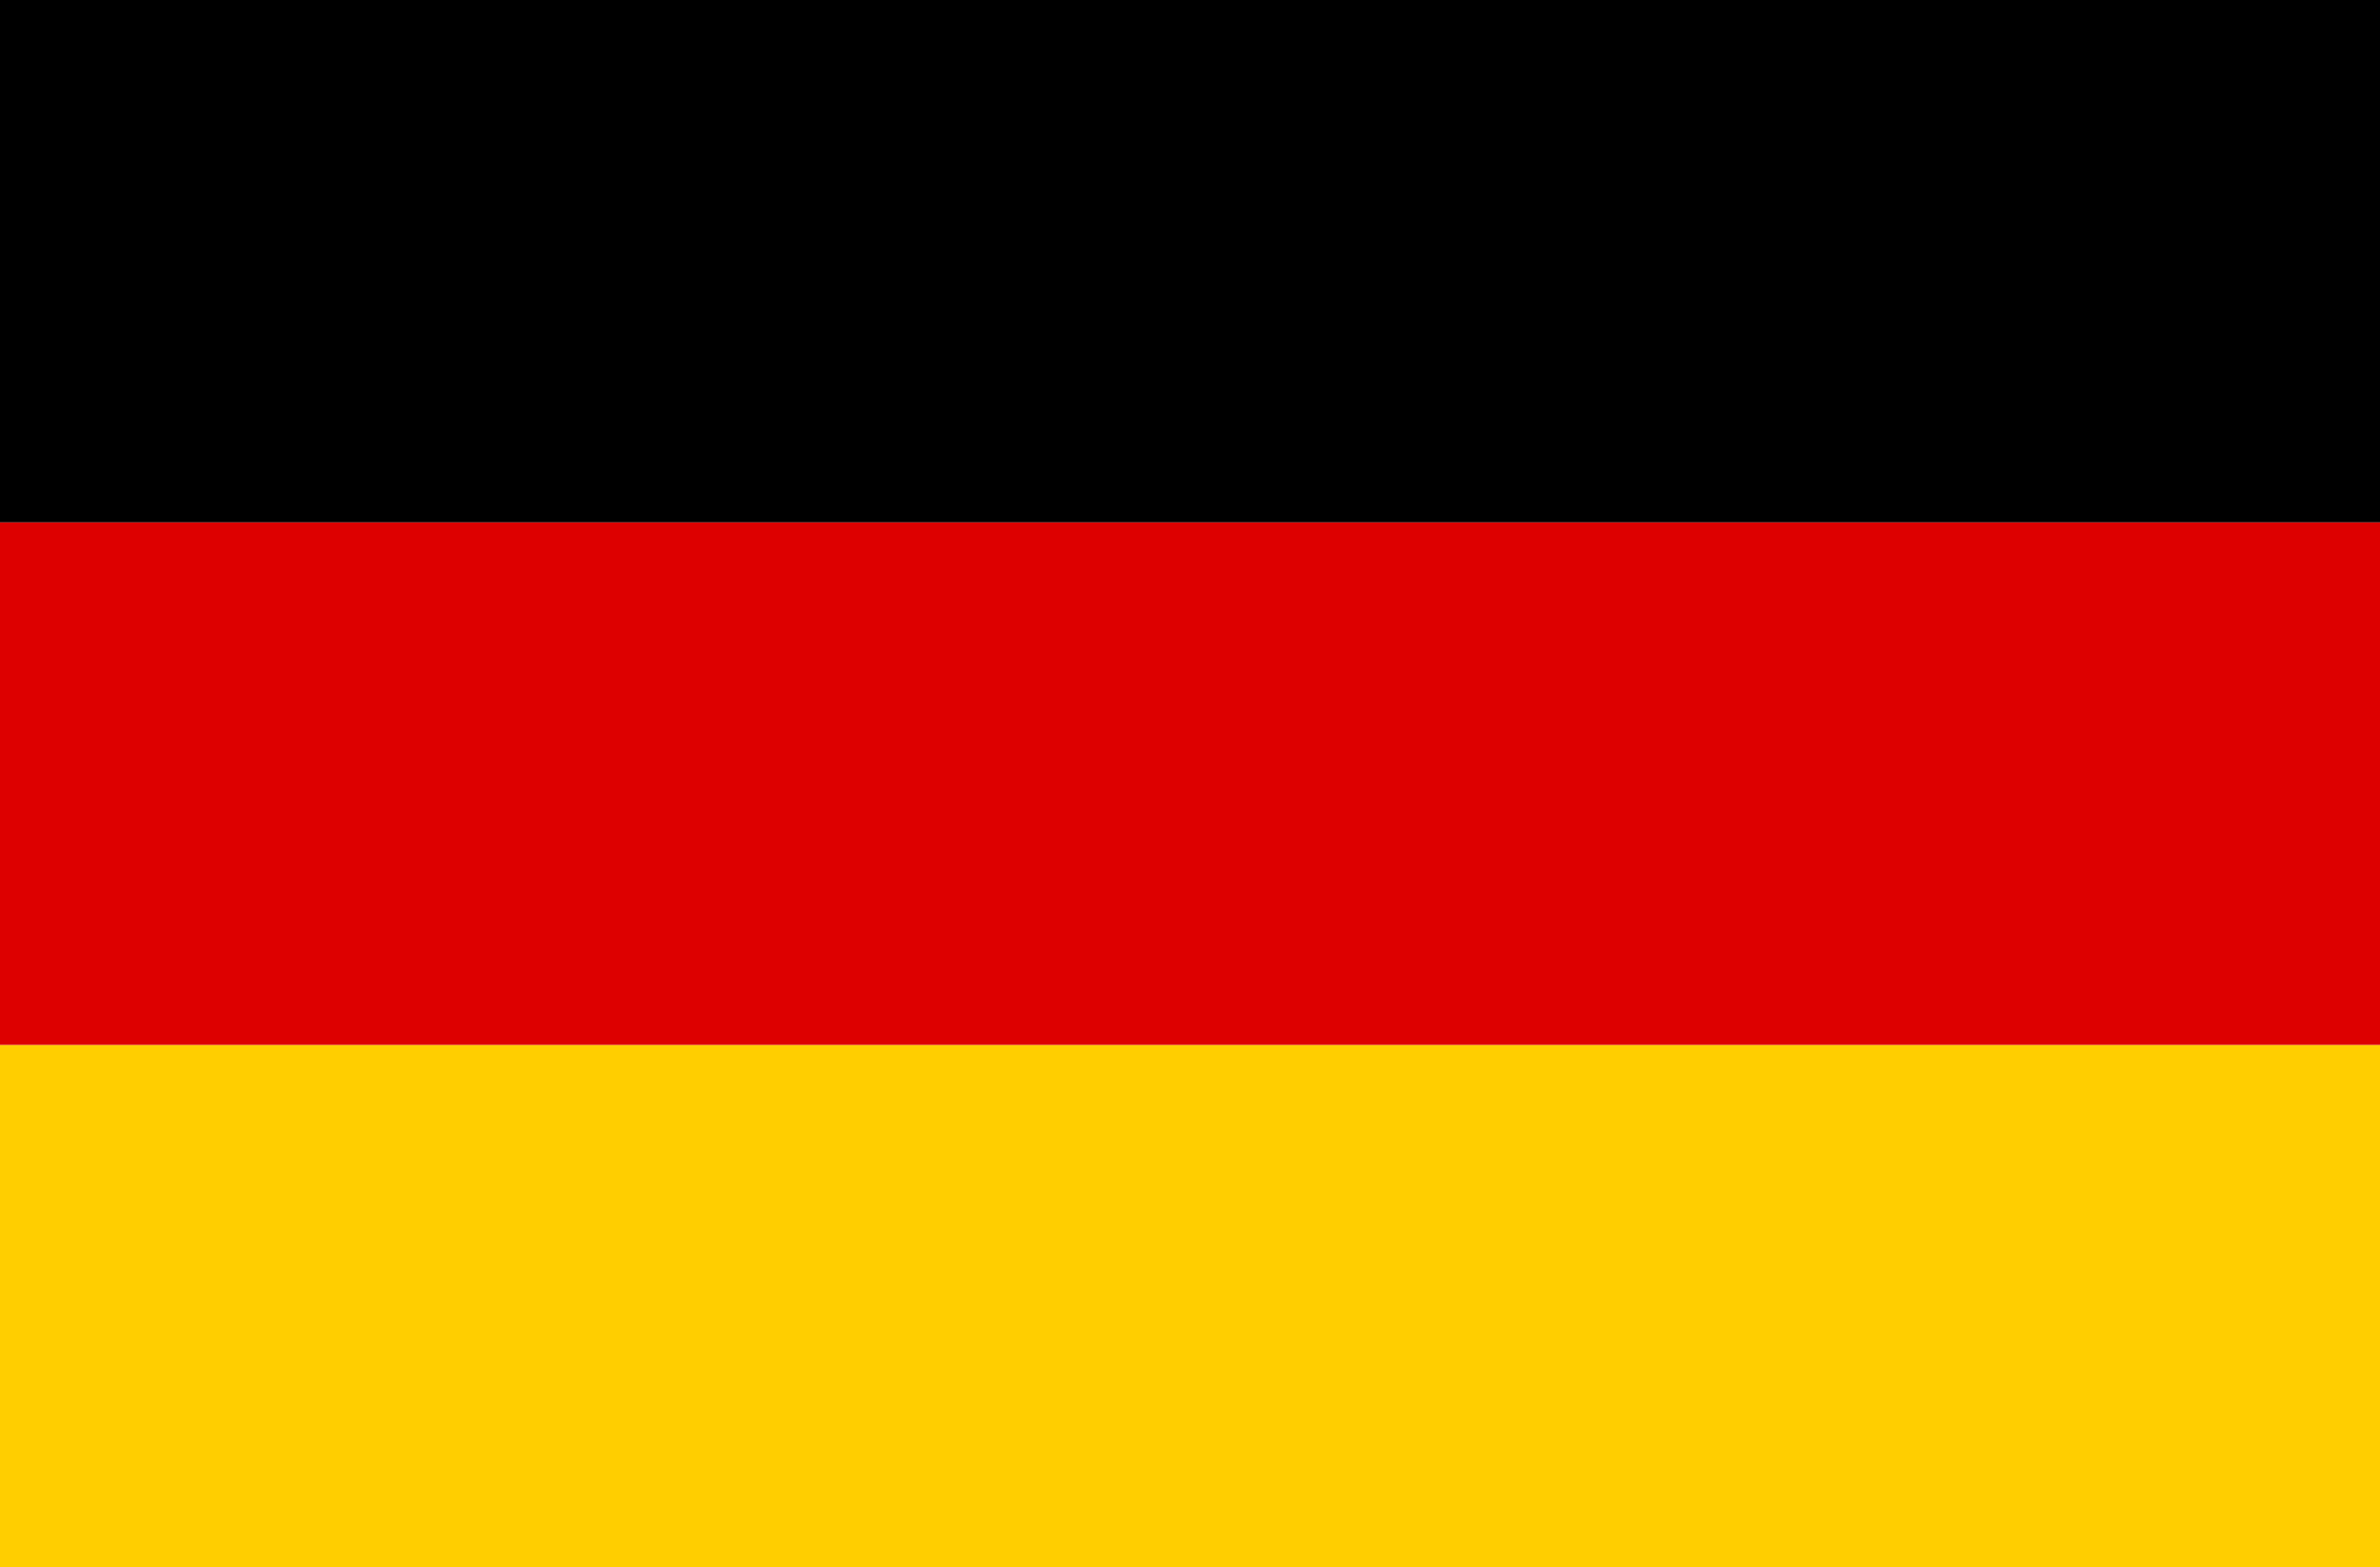
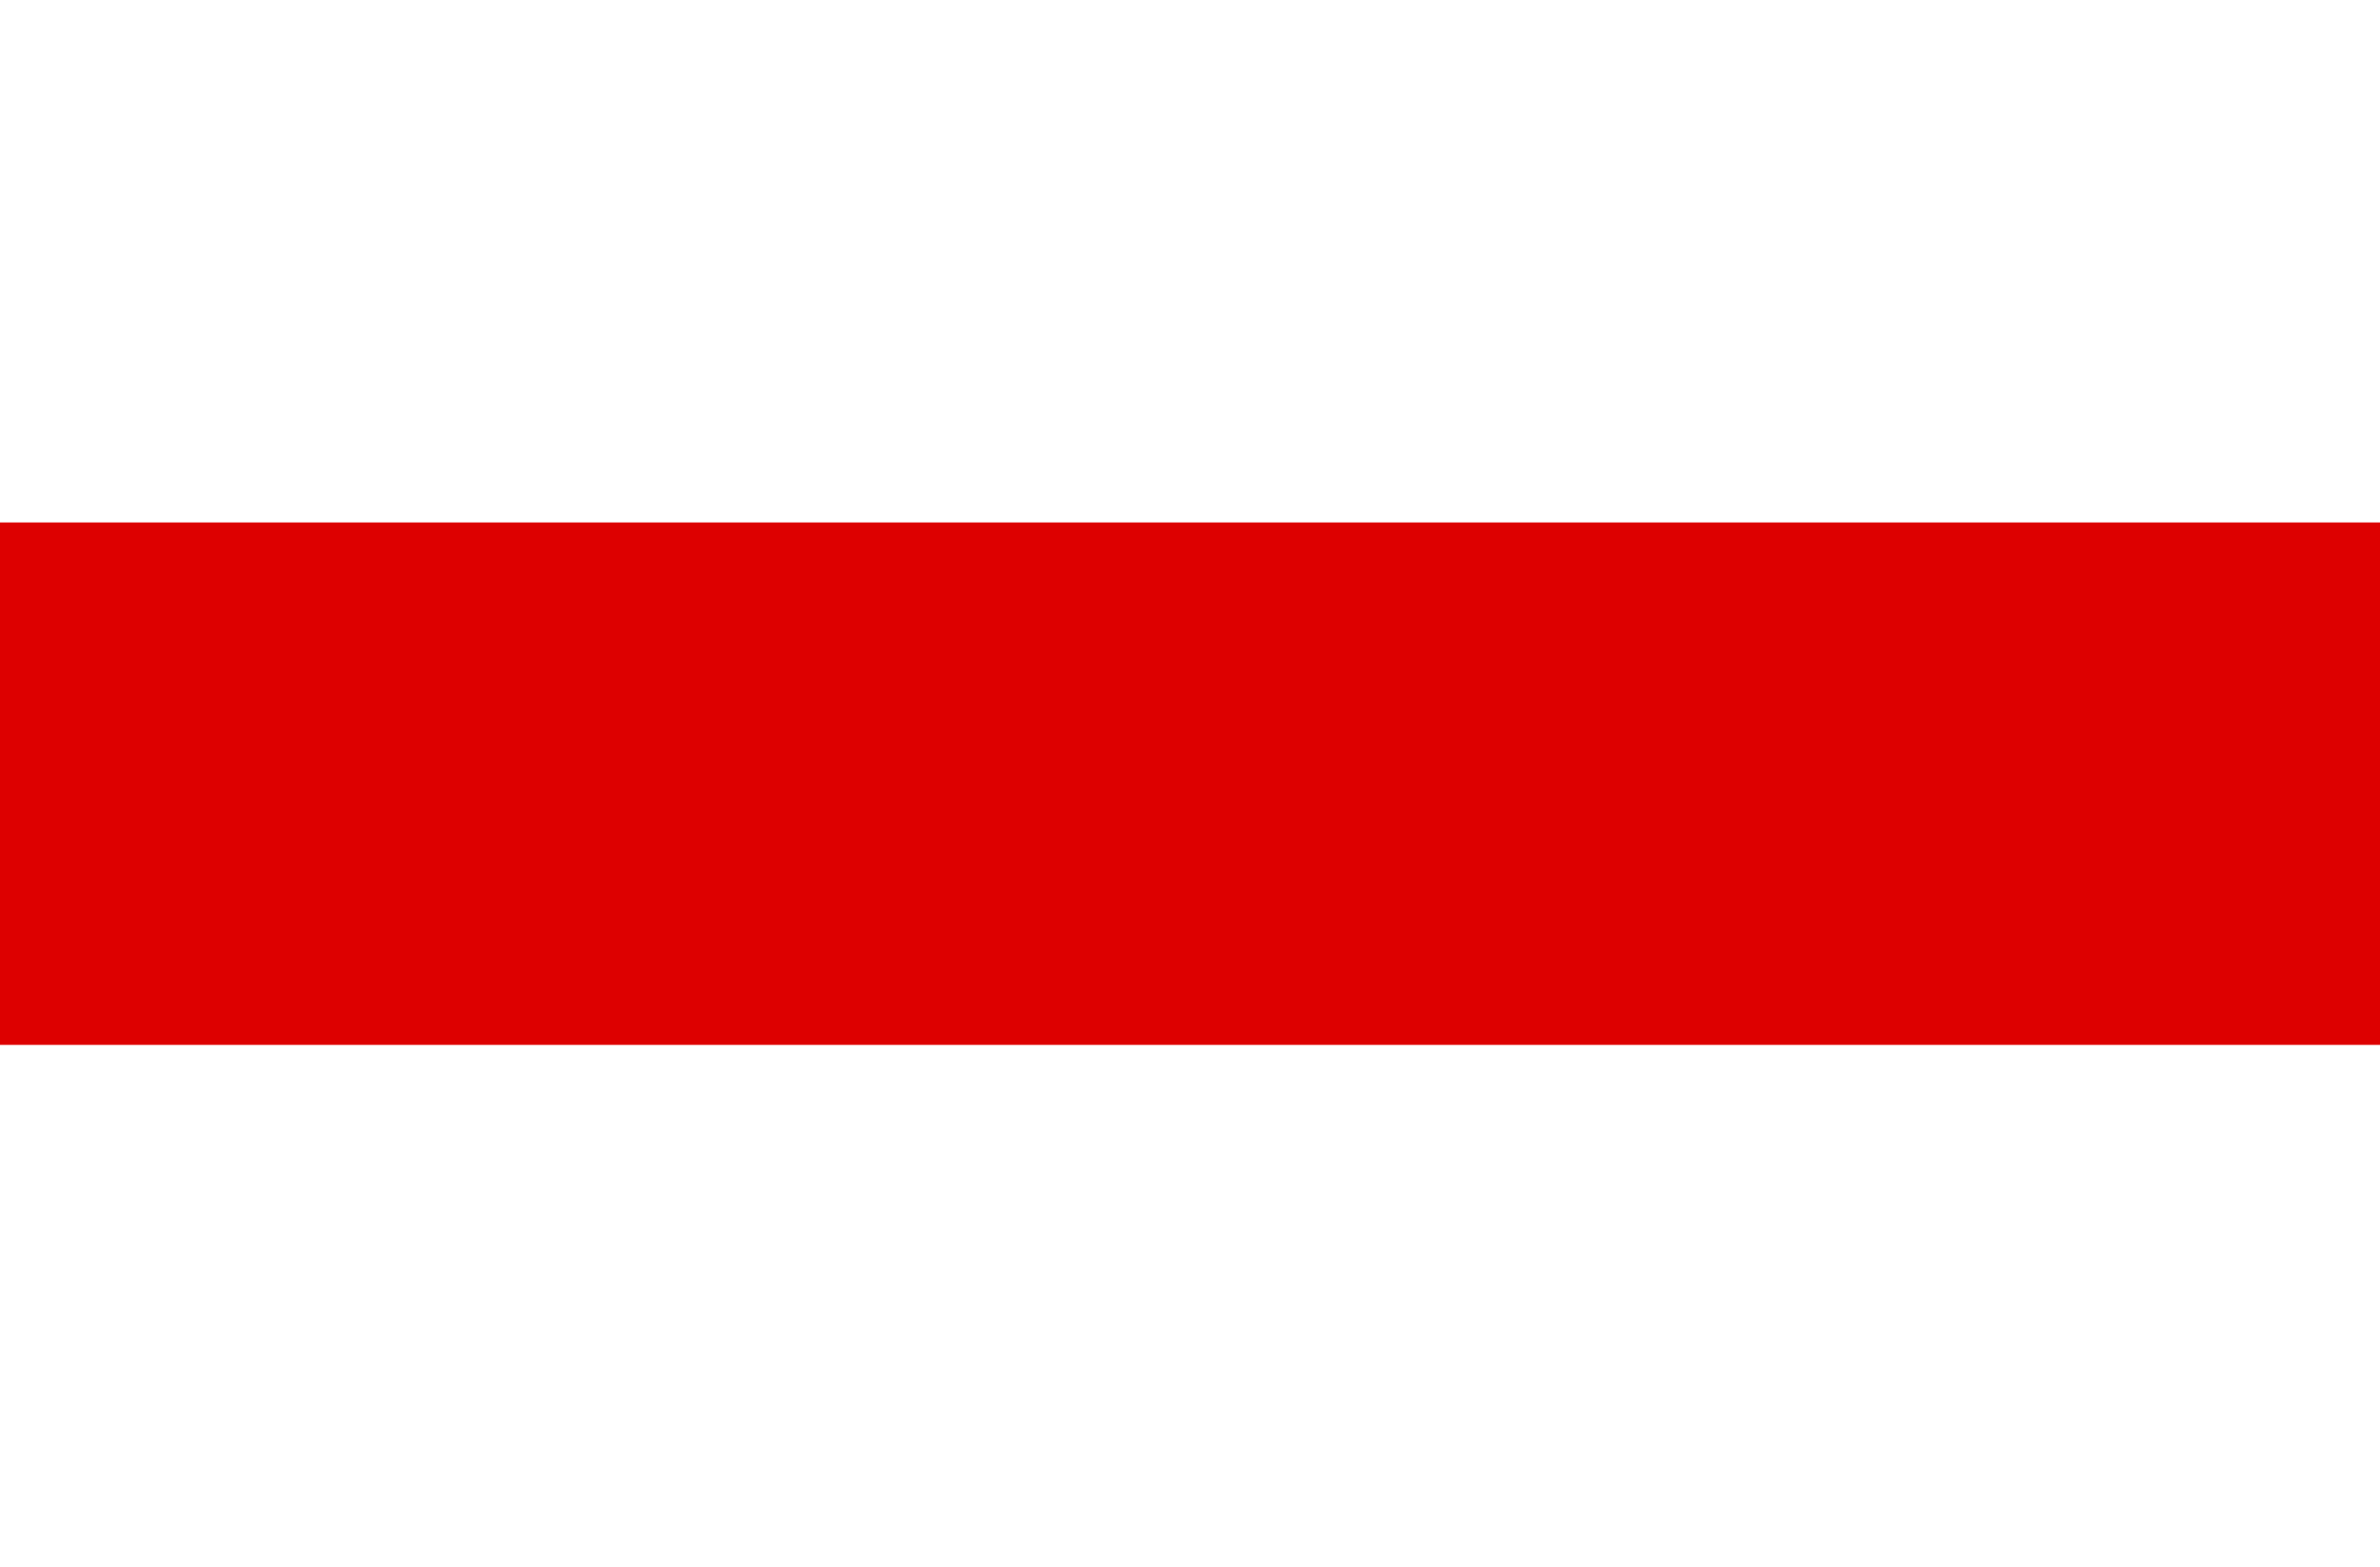
<svg xmlns="http://www.w3.org/2000/svg" width="41" height="27" viewBox="0 0 41 27" fill="none">
-   <path d="M0 18H41V27H0V18Z" fill="#FFCE00" />
-   <path d="M0 0H41V9H0V0Z" fill="black" />
  <path d="M0 9H41V18H0V9Z" fill="#DD0000" />
</svg>